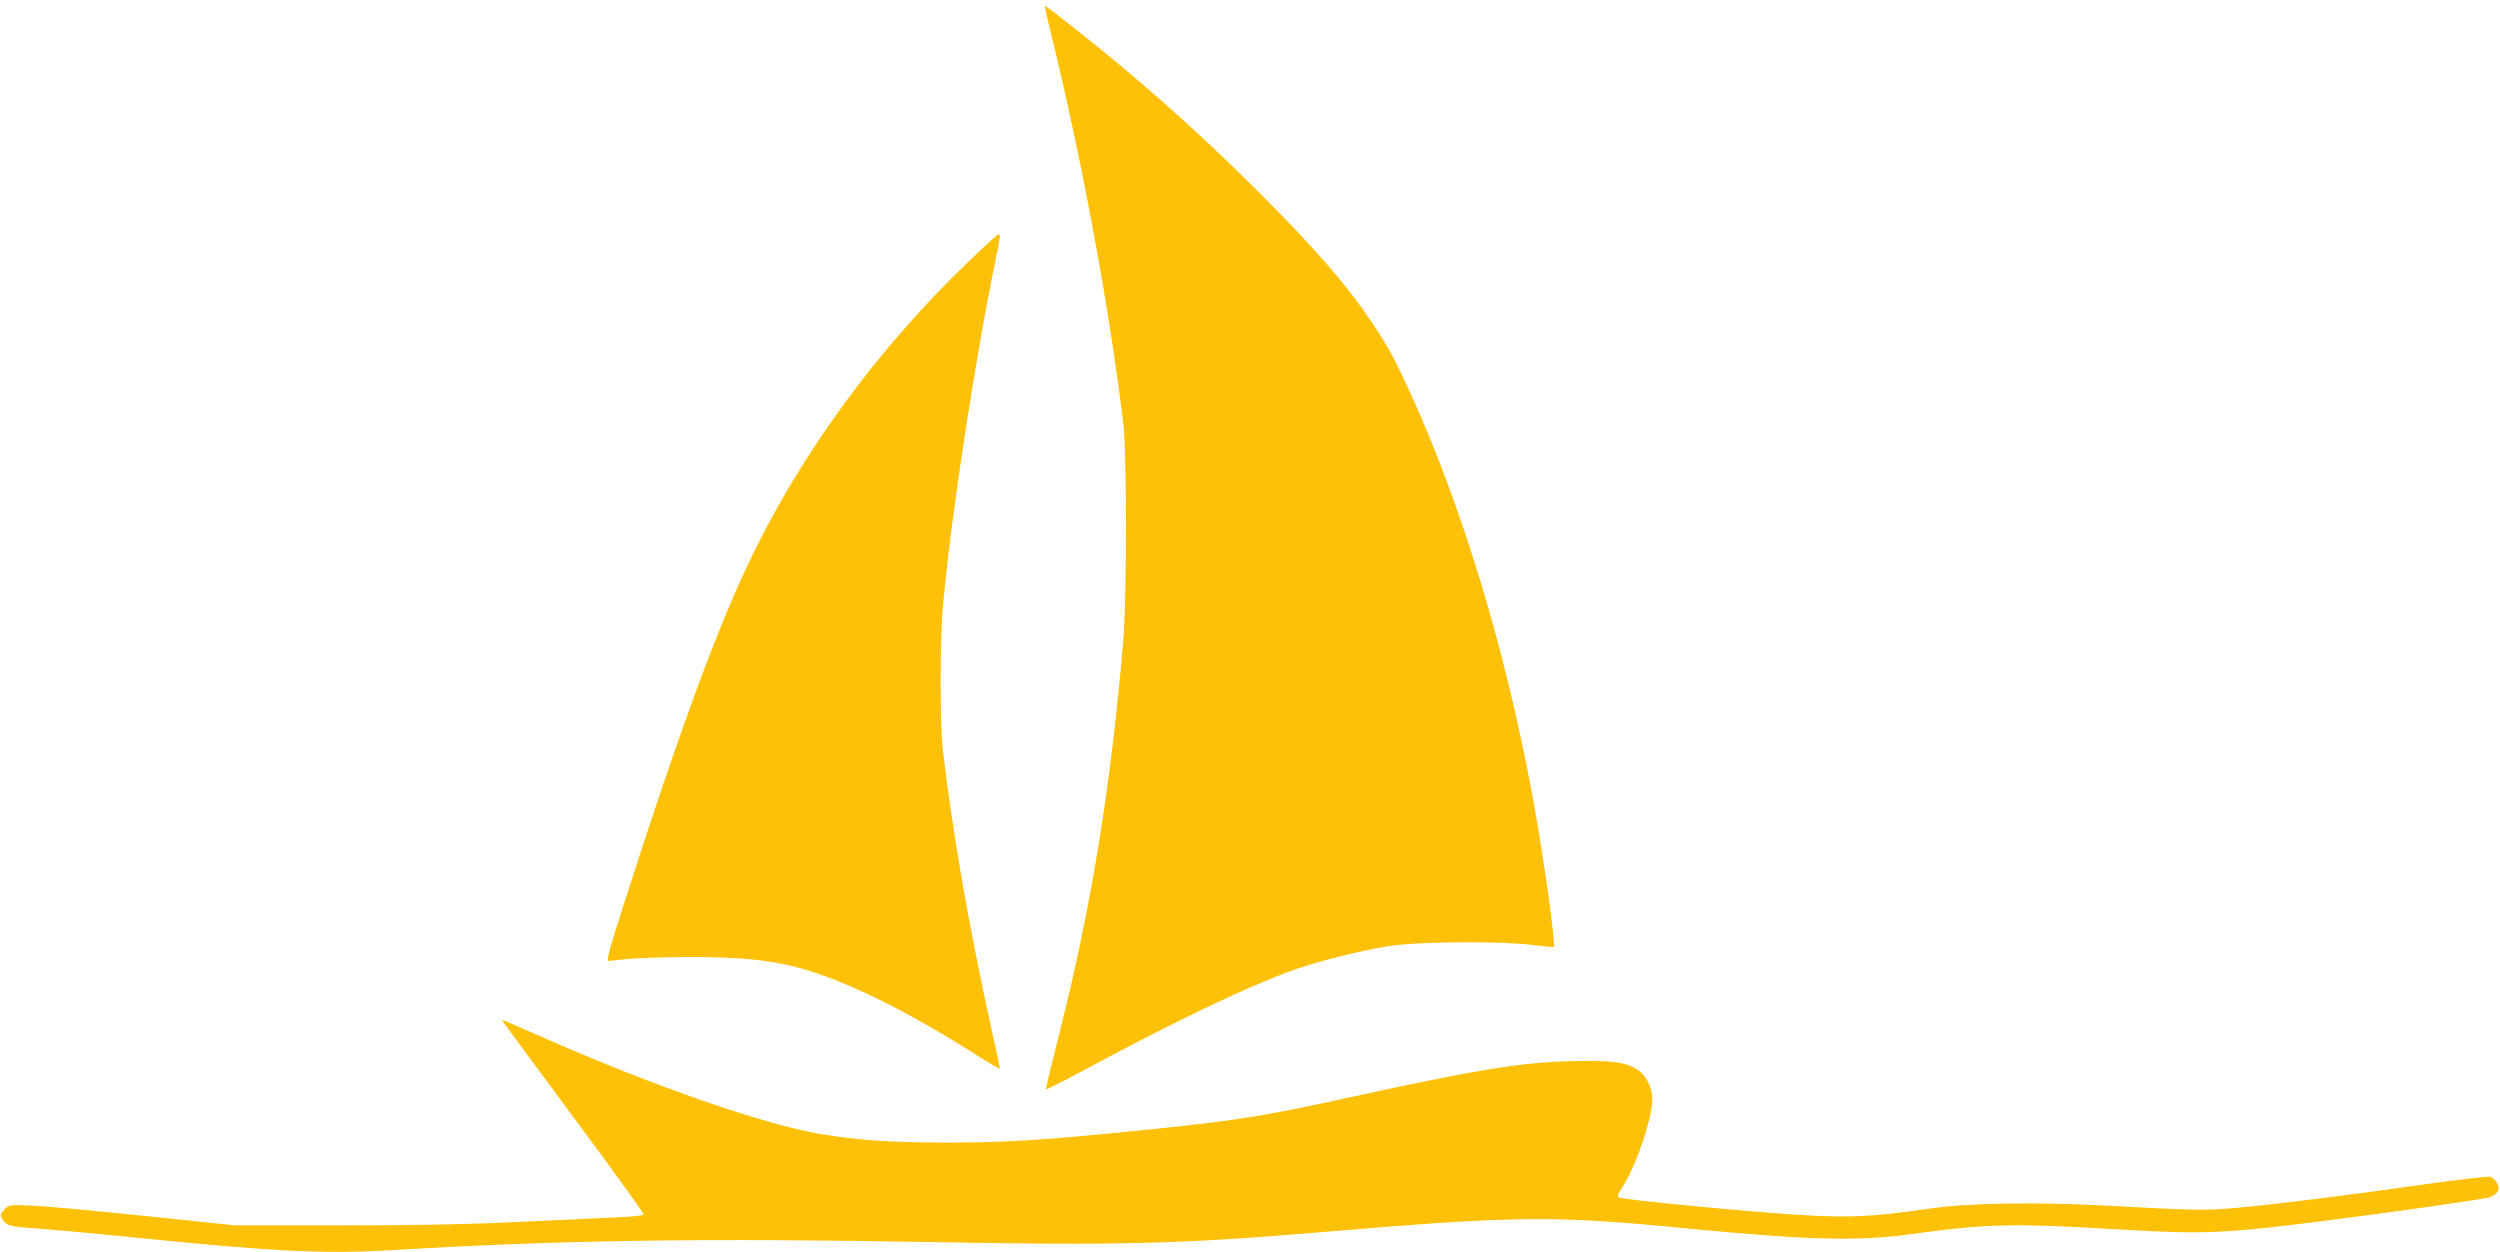
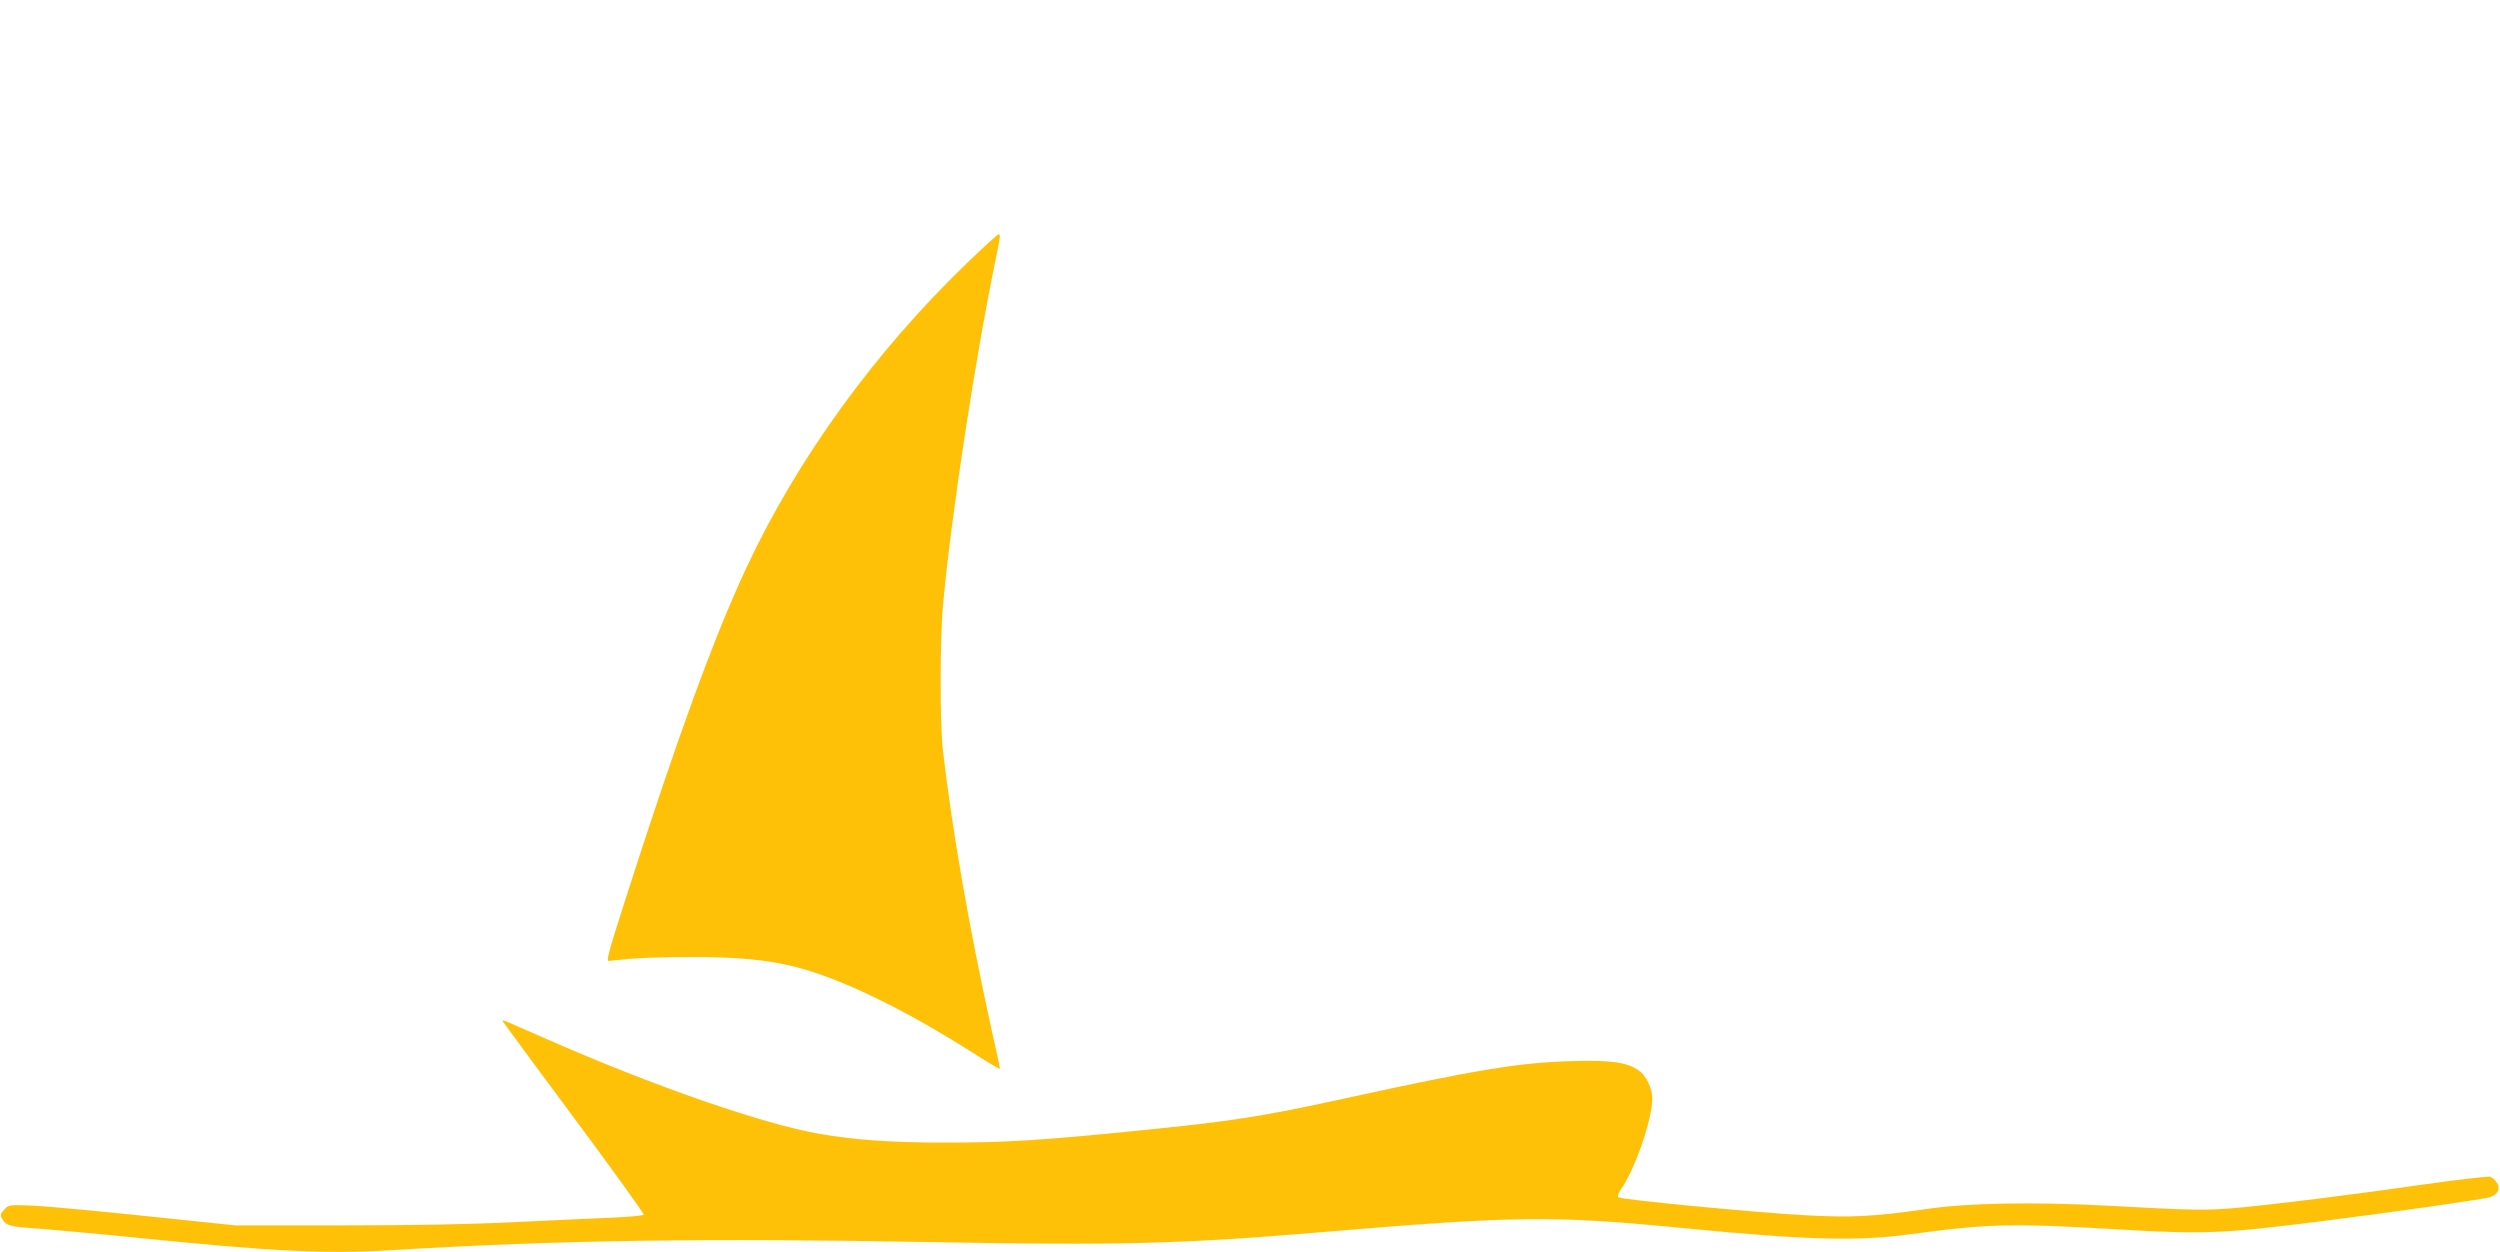
<svg xmlns="http://www.w3.org/2000/svg" version="1.0" width="1280pt" height="641pt" viewBox="0 0 1280 641" preserveAspectRatio="xMidYMid meet">
  <g transform="translate(0,641) scale(0.1,-0.1)" fill="#ffc107" stroke="none">
-     <path d="M5350 6373 c0 -4 14 -65 31 -133 162 -664 300 -1411 371 -2005 17 -147 17 -884 0 -1095 -63 -749 -164 -1376 -331 -2033 -38 -149 -68 -274 -66 -275 2 -2 104 50 227 116 423 227 774 396 1008 484 129 49 366 110 520 134 147 24 592 26 743 5 54 -7 100 -11 103 -9 10 11 -54 472 -107 758 -140 763 -365 1505 -633 2089 -74 161 -107 222 -179 331 -139 209 -298 393 -606 700 -308 307 -621 584 -961 850 -126 98 -120 94 -120 83z" />
    <path d="M4952 5064 c-472 -454 -870 -1003 -1131 -1562 -166 -355 -355 -873 -620 -1700 -89 -279 -98 -312 -83 -312 4 0 48 5 97 10 50 5 191 10 315 10 240 1 401 -14 544 -51 236 -60 562 -219 924 -450 67 -43 122 -75 122 -71 0 4 -20 98 -45 209 -112 509 -197 994 -247 1418 -16 139 -16 574 1 755 42 456 164 1256 272 1778 22 107 22 112 11 112 -5 0 -77 -66 -160 -146z" />
    <path d="M2576 1178 c4 -7 169 -230 366 -496 197 -265 356 -486 354 -491 -3 -5 -72 -11 -153 -15 -82 -3 -308 -14 -503 -23 -241 -12 -528 -17 -895 -17 l-540 0 -450 47 c-247 26 -508 50 -580 54 -130 5 -130 5 -153 -20 -19 -20 -22 -29 -13 -44 20 -38 39 -44 183 -53 78 -6 321 -28 538 -50 672 -68 945 -81 1270 -61 870 52 1611 63 2800 41 914 -17 1249 -9 1950 50 1021 86 1196 88 1891 20 610 -59 870 -66 1134 -30 405 55 524 58 1080 25 423 -25 530 -21 1020 41 374 47 850 115 875 125 40 15 54 44 34 74 -9 13 -24 27 -34 30 -10 3 -162 -14 -337 -39 -400 -57 -764 -102 -958 -120 -164 -14 -214 -14 -665 11 -378 20 -718 14 -925 -17 -269 -39 -386 -45 -623 -32 -267 15 -944 80 -956 92 -5 5 0 20 11 37 74 104 163 363 163 470 -1 51 -31 115 -68 141 -60 43 -140 55 -342 49 -264 -6 -493 -44 -1165 -191 -425 -93 -569 -116 -1070 -166 -486 -49 -672 -60 -970 -60 -281 0 -467 13 -650 45 -286 49 -850 245 -1387 481 -95 42 -188 82 -206 90 -26 12 -32 12 -26 2z" />
  </g>
</svg>